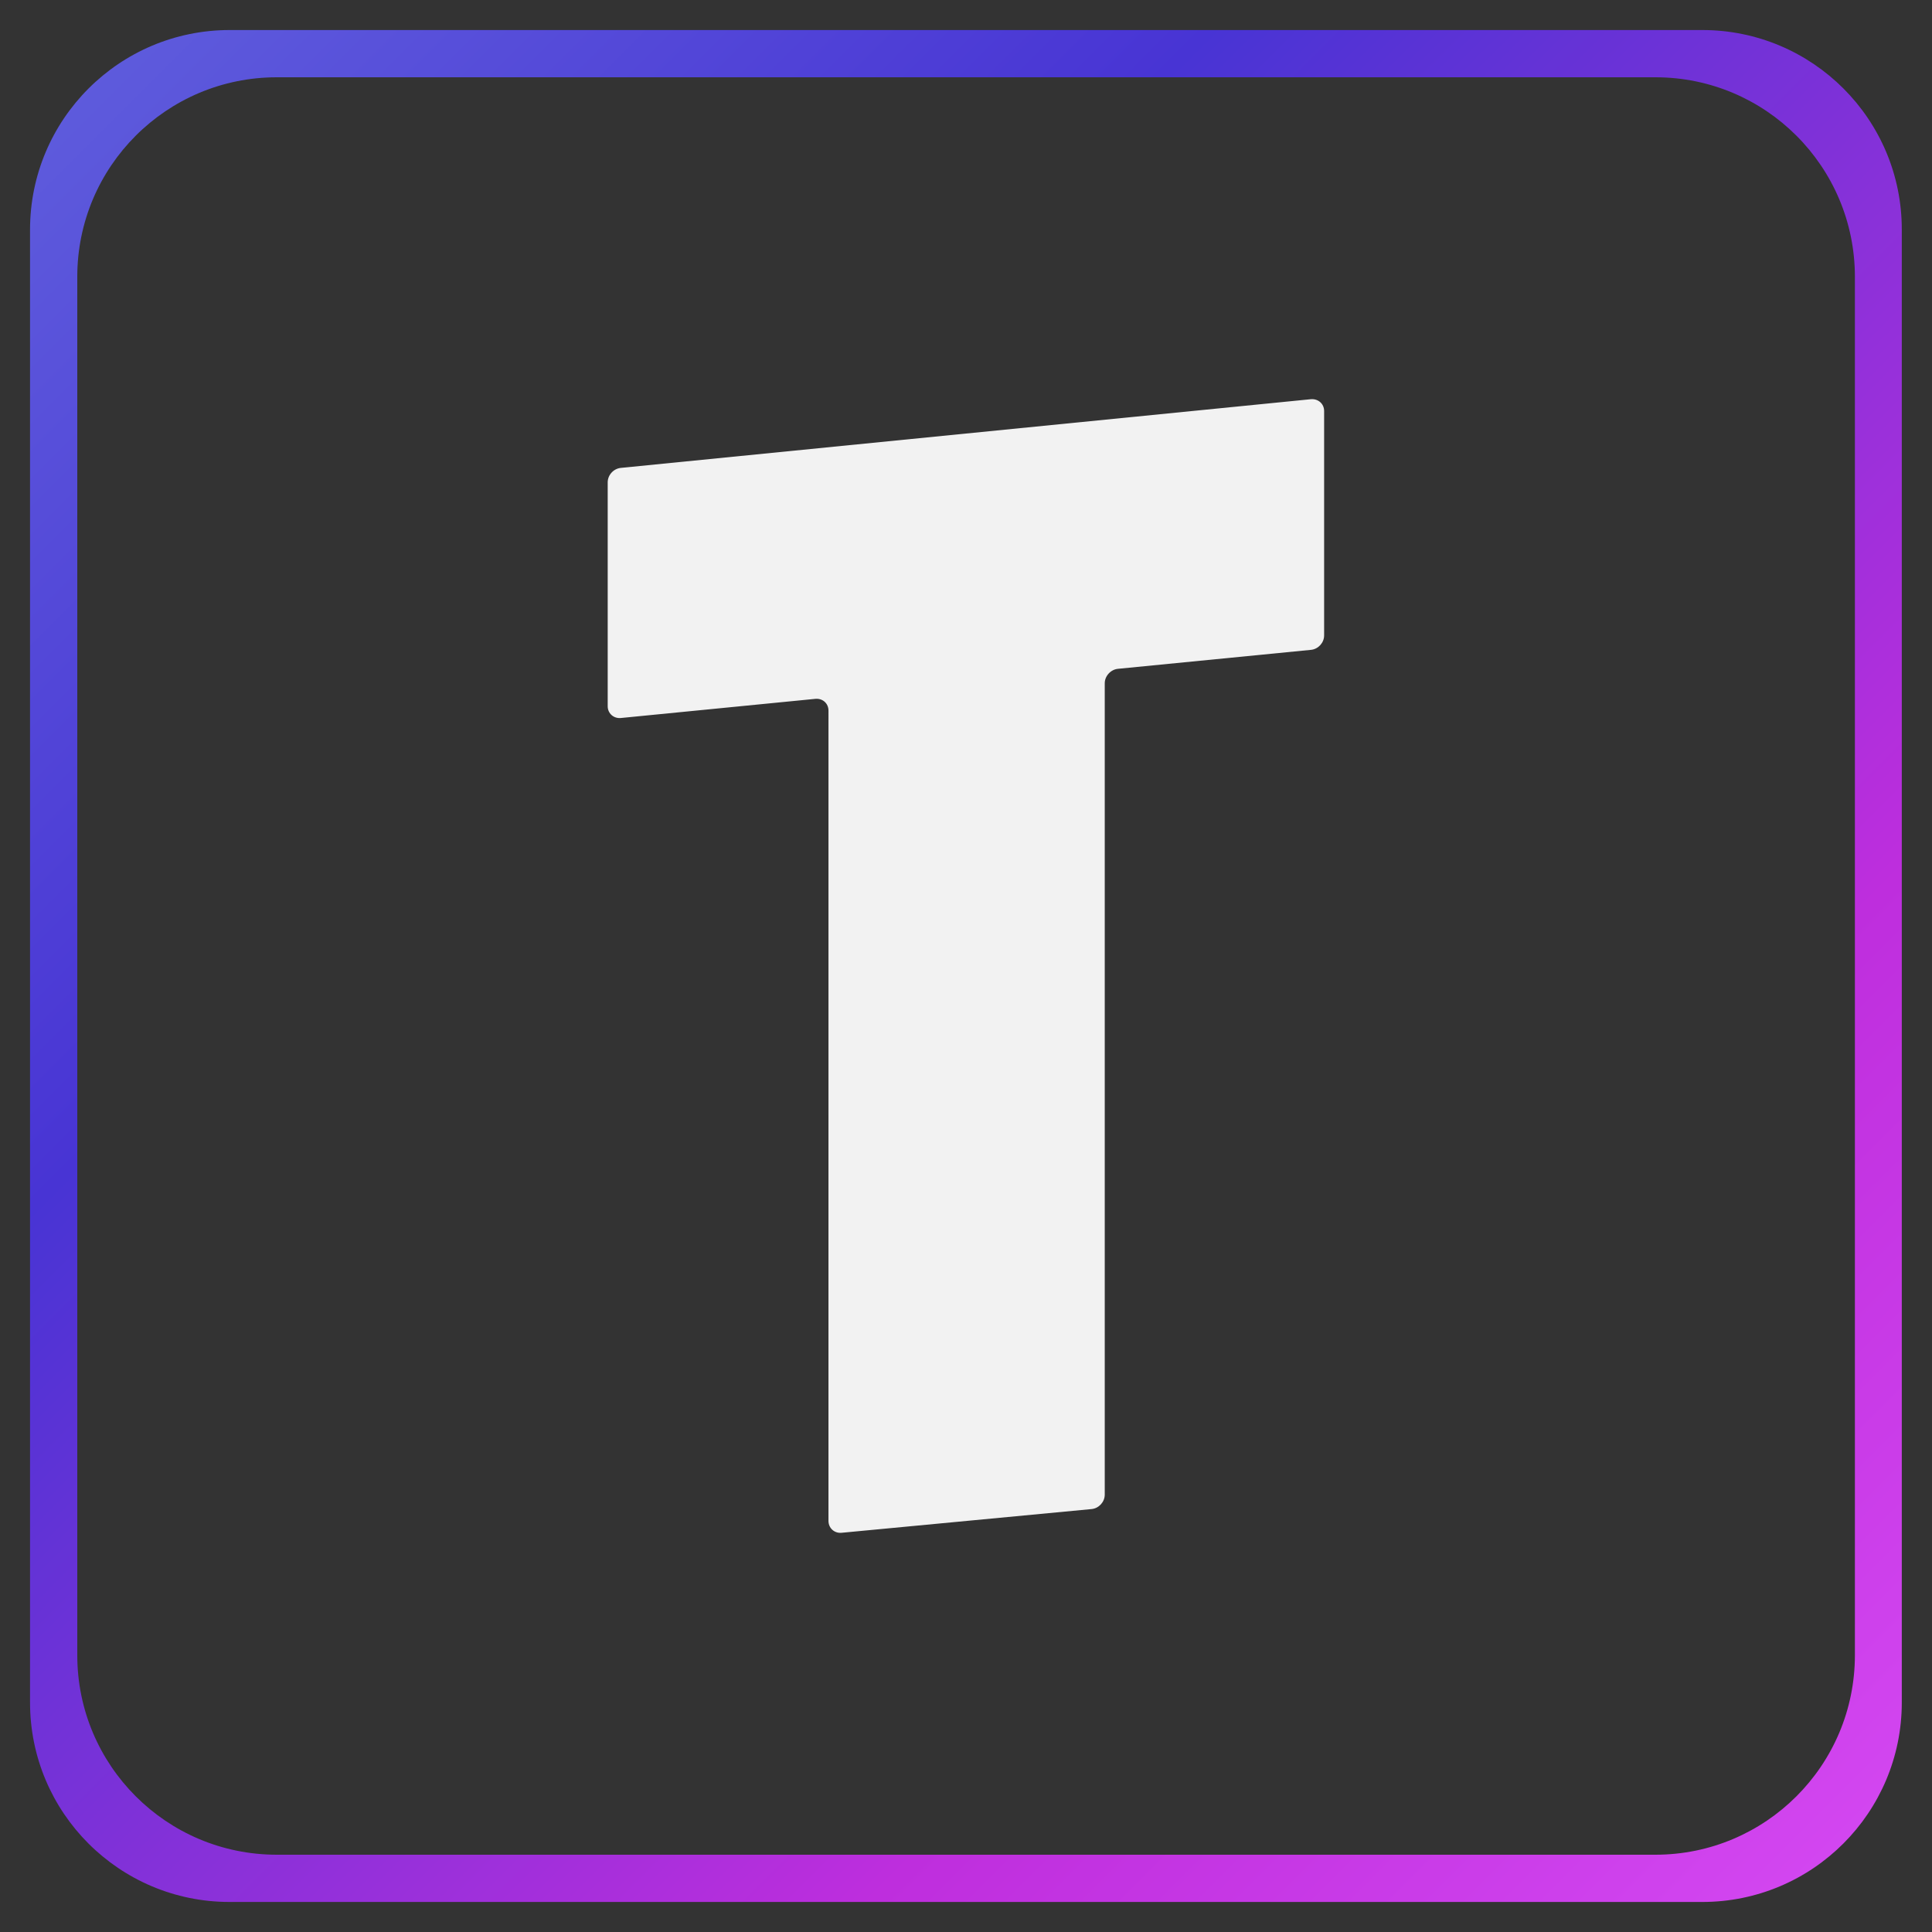
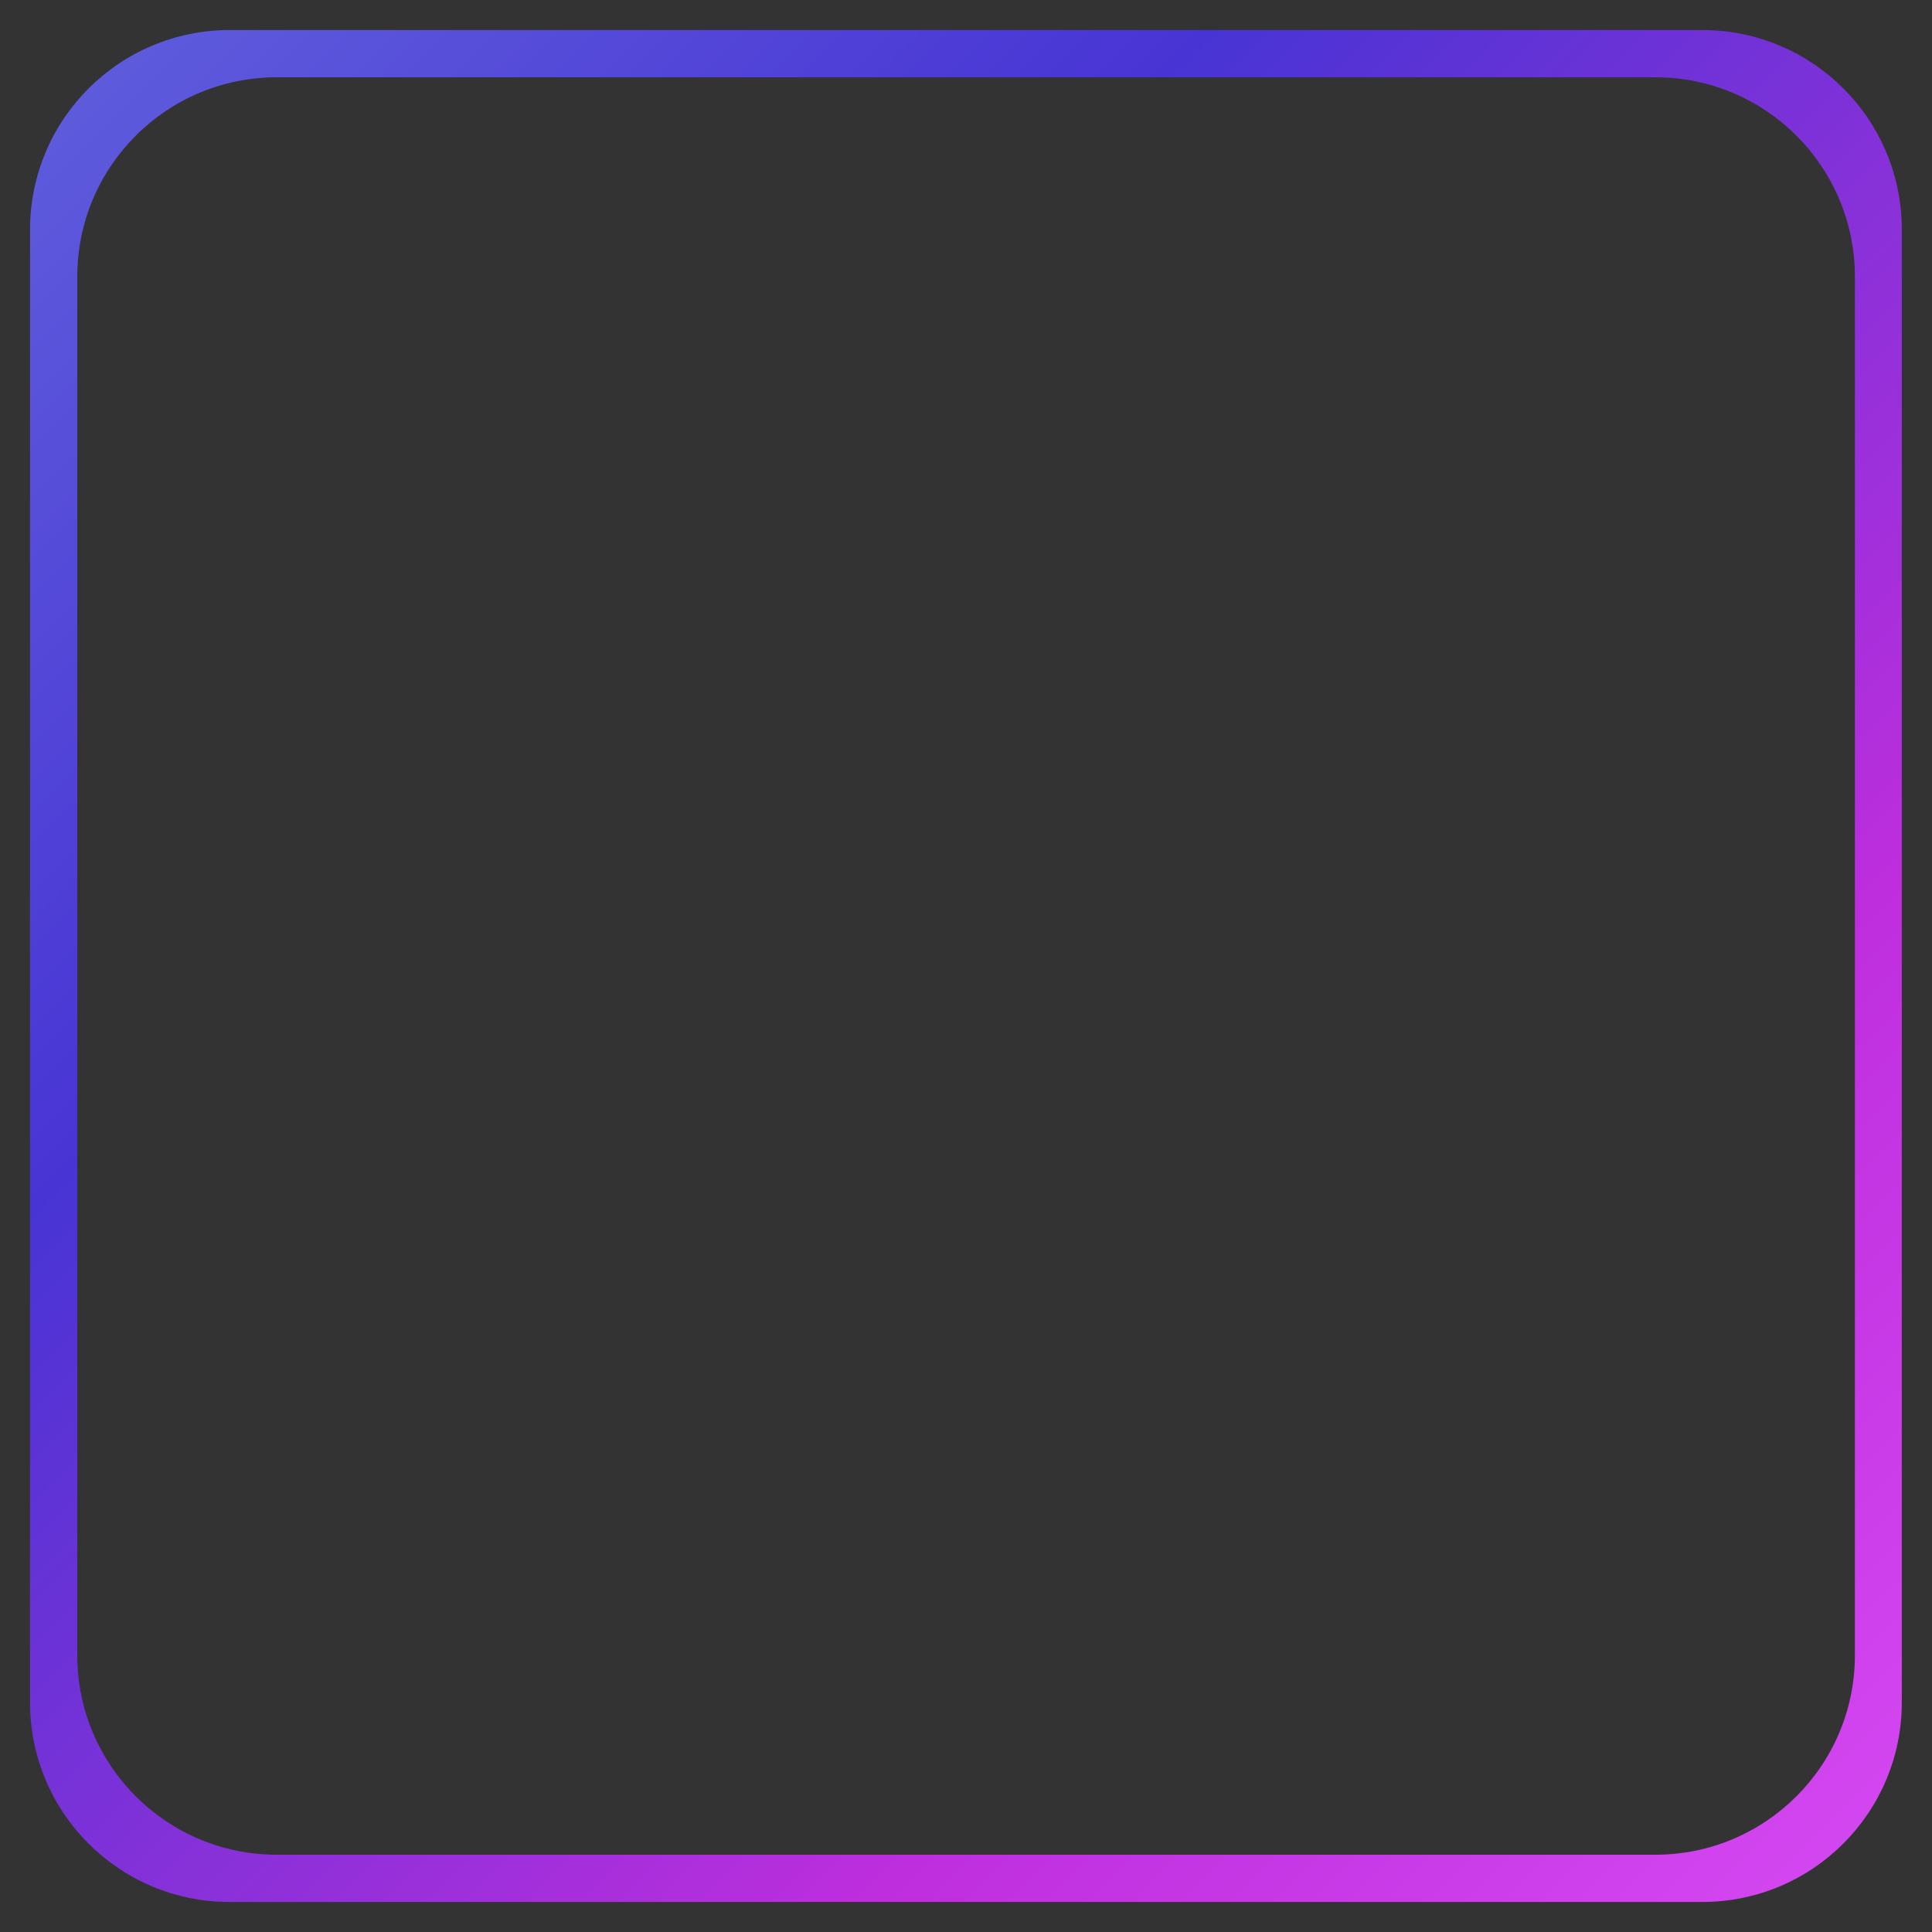
<svg xmlns="http://www.w3.org/2000/svg" version="1.1" id="Calque_1" x="0px" y="0px" viewBox="0 0 1100 1100" style="enable-background:new 0 0 1100 1100;" xml:space="preserve">
  <rect x="0" y="0" width="1100" height="1100" fill="#333333" stroke="none" />
  <style type="text/css">
	.st0{fill:#F2F2F2;}
	.st1{fill:url(#SVGID_1_);}
</style>
  <g>
    <g>
      <g>
-         <path class="st0" d="M753.9,234v127.8c0,4.1-3.3,7.8-7.5,8.2l-109.9,10.8c-4.1,0.4-7.5,4.1-7.5,8.2v462c0,4.1-3.3,7.8-7.5,8.2     l-142.3,13.5c-4.1,0.4-7.5-2.6-7.5-6.8V404.6c0-4.1-3.3-7.1-7.5-6.7l-110.7,10.9c-4.1,0.4-7.5-2.6-7.5-6.7V274.6     c0-4.1,3.3-7.8,7.5-8.2l392.8-39.1C750.5,226.9,753.9,229.9,753.9,234z" />
-       </g>
+         </g>
    </g>
    <linearGradient id="SVGID_1_" gradientUnits="userSpaceOnUse" x1="1224.534" y1="1224.534" x2="-94.934" y2="-94.934">
      <stop offset="0" style="stop-color:#E056FD" />
      <stop offset="0.33" style="stop-color:#BE2EDD" />
      <stop offset="0.66" style="stop-color:#4834D4" />
      <stop offset="1" style="stop-color:#686DE0" />
    </linearGradient>
    <path class="st1" d="M969.2,17.1H130.8C68,17.1,17.1,68,17.1,130.8v838.5c0,62.8,50.9,113.6,113.6,113.6h838.5   c62.8,0,113.6-50.9,113.6-113.6V130.8C1082.9,68,1032,17.1,969.2,17.1z M1056.1,942.4c0,62.8-50.9,113.6-113.6,113.6H157.6   c-62.8,0-113.6-50.9-113.6-113.6V157.6c0-62.8,50.9-113.6,113.6-113.6h784.9c62.8,0,113.6,50.9,113.6,113.6V942.4z" />
  </g>
</svg>